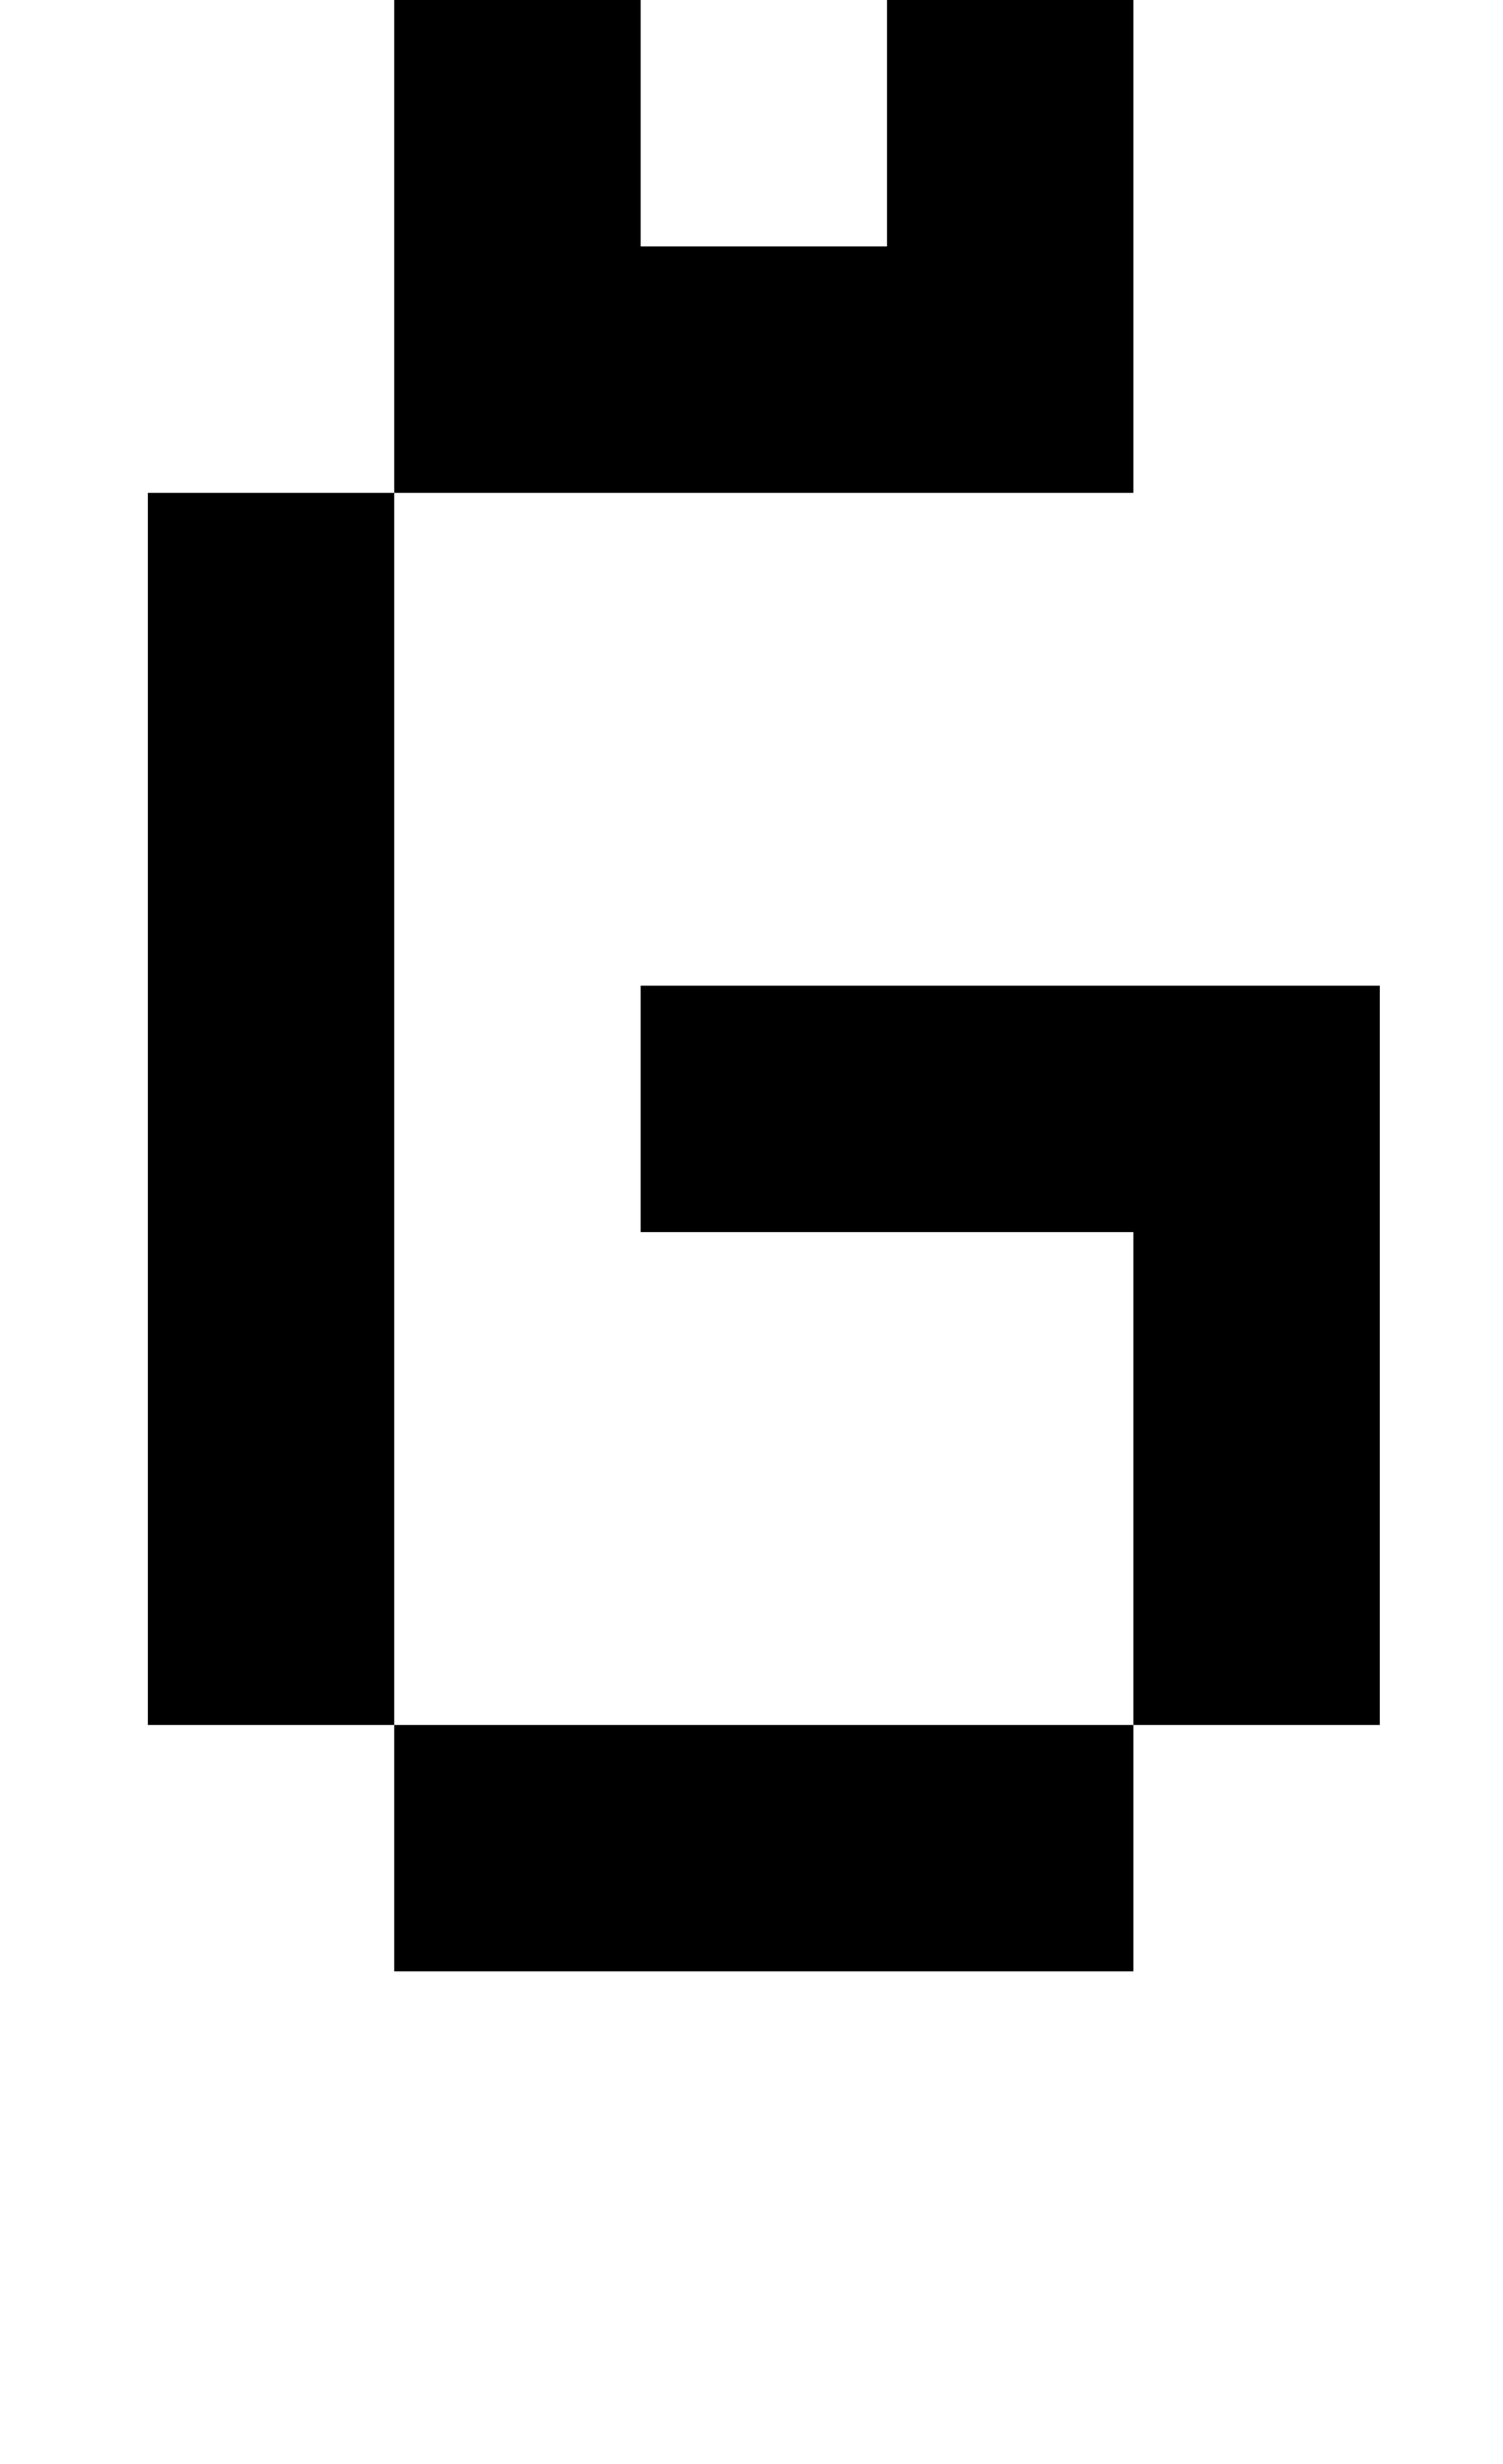
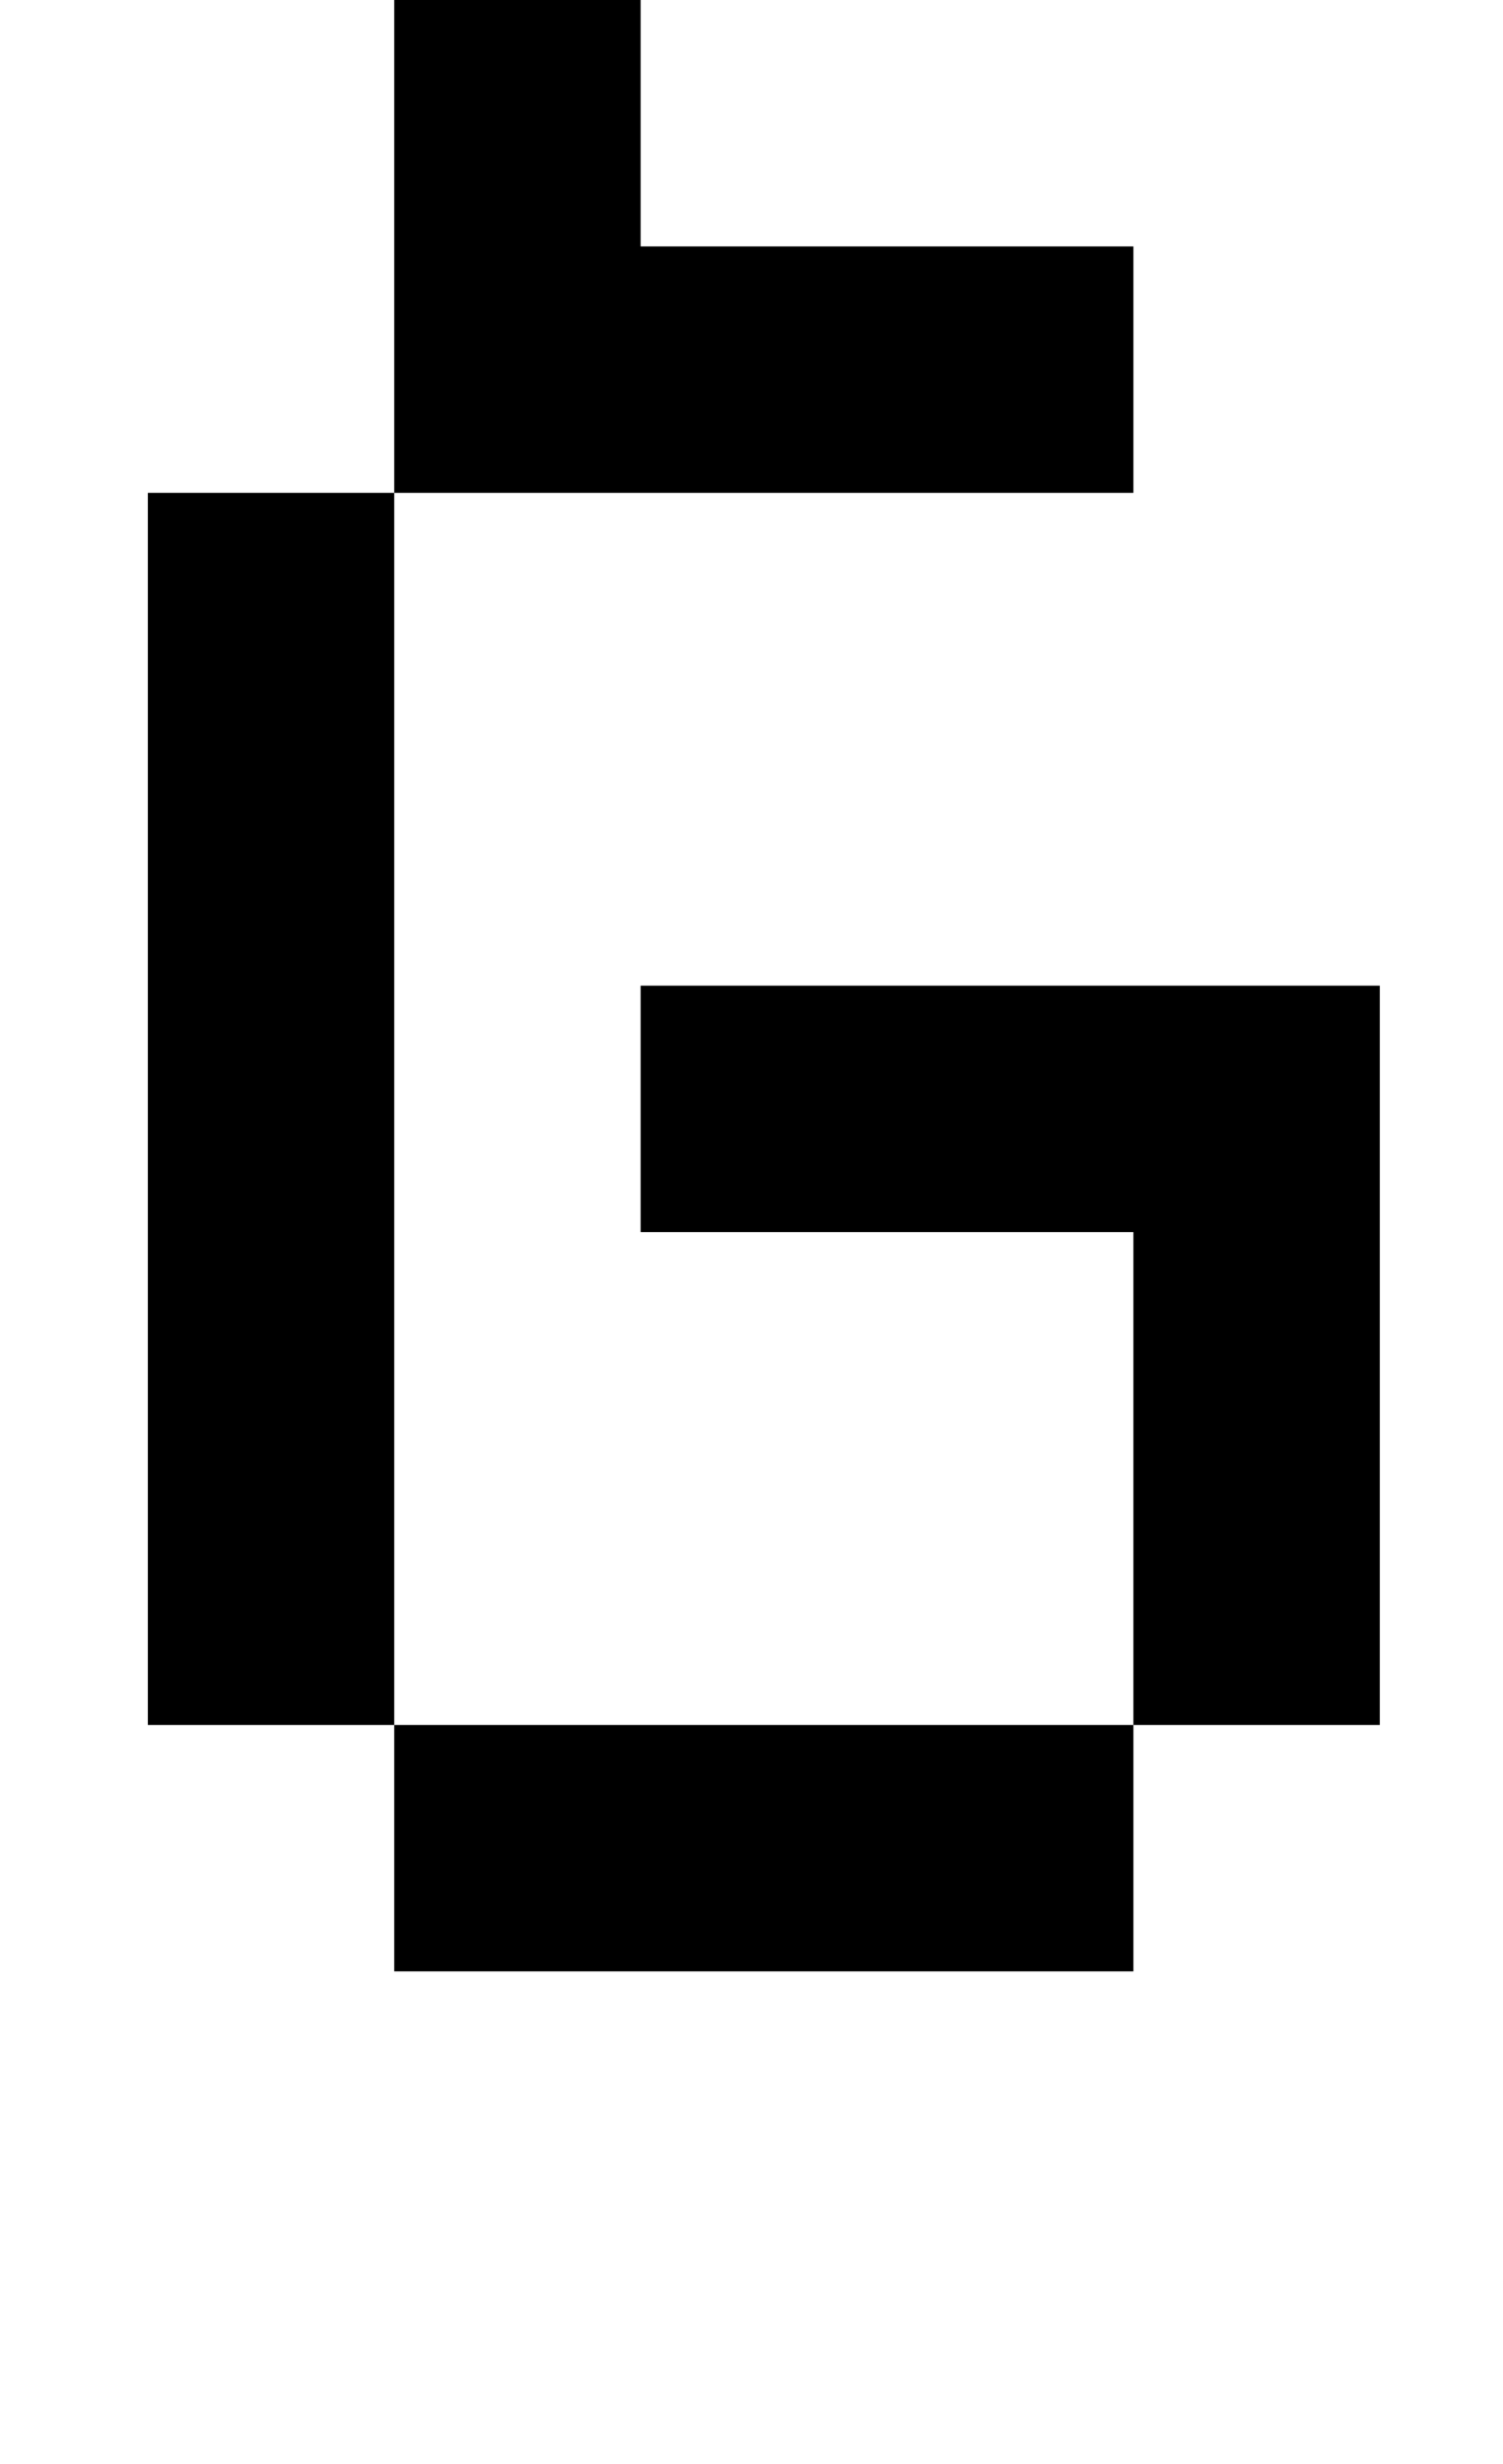
<svg xmlns="http://www.w3.org/2000/svg" version="1.1" viewBox="-10 0 610 1000">
-   <path fill="currentColor" d="M450 0v200h-300v-200h100v100h100v-100h-100v-100h100v100h100zM150 800v-100h-100v-500h100v500h300v100h-300zM250 500v-100h300v300h-100v-200h-200z" />
+   <path fill="currentColor" d="M450 0v200h-300v-200h100v100h100v-100h-100h100v100h100zM150 800v-100h-100v-500h100v500h300v100h-300zM250 500v-100h300v300h-100v-200h-200z" />
</svg>